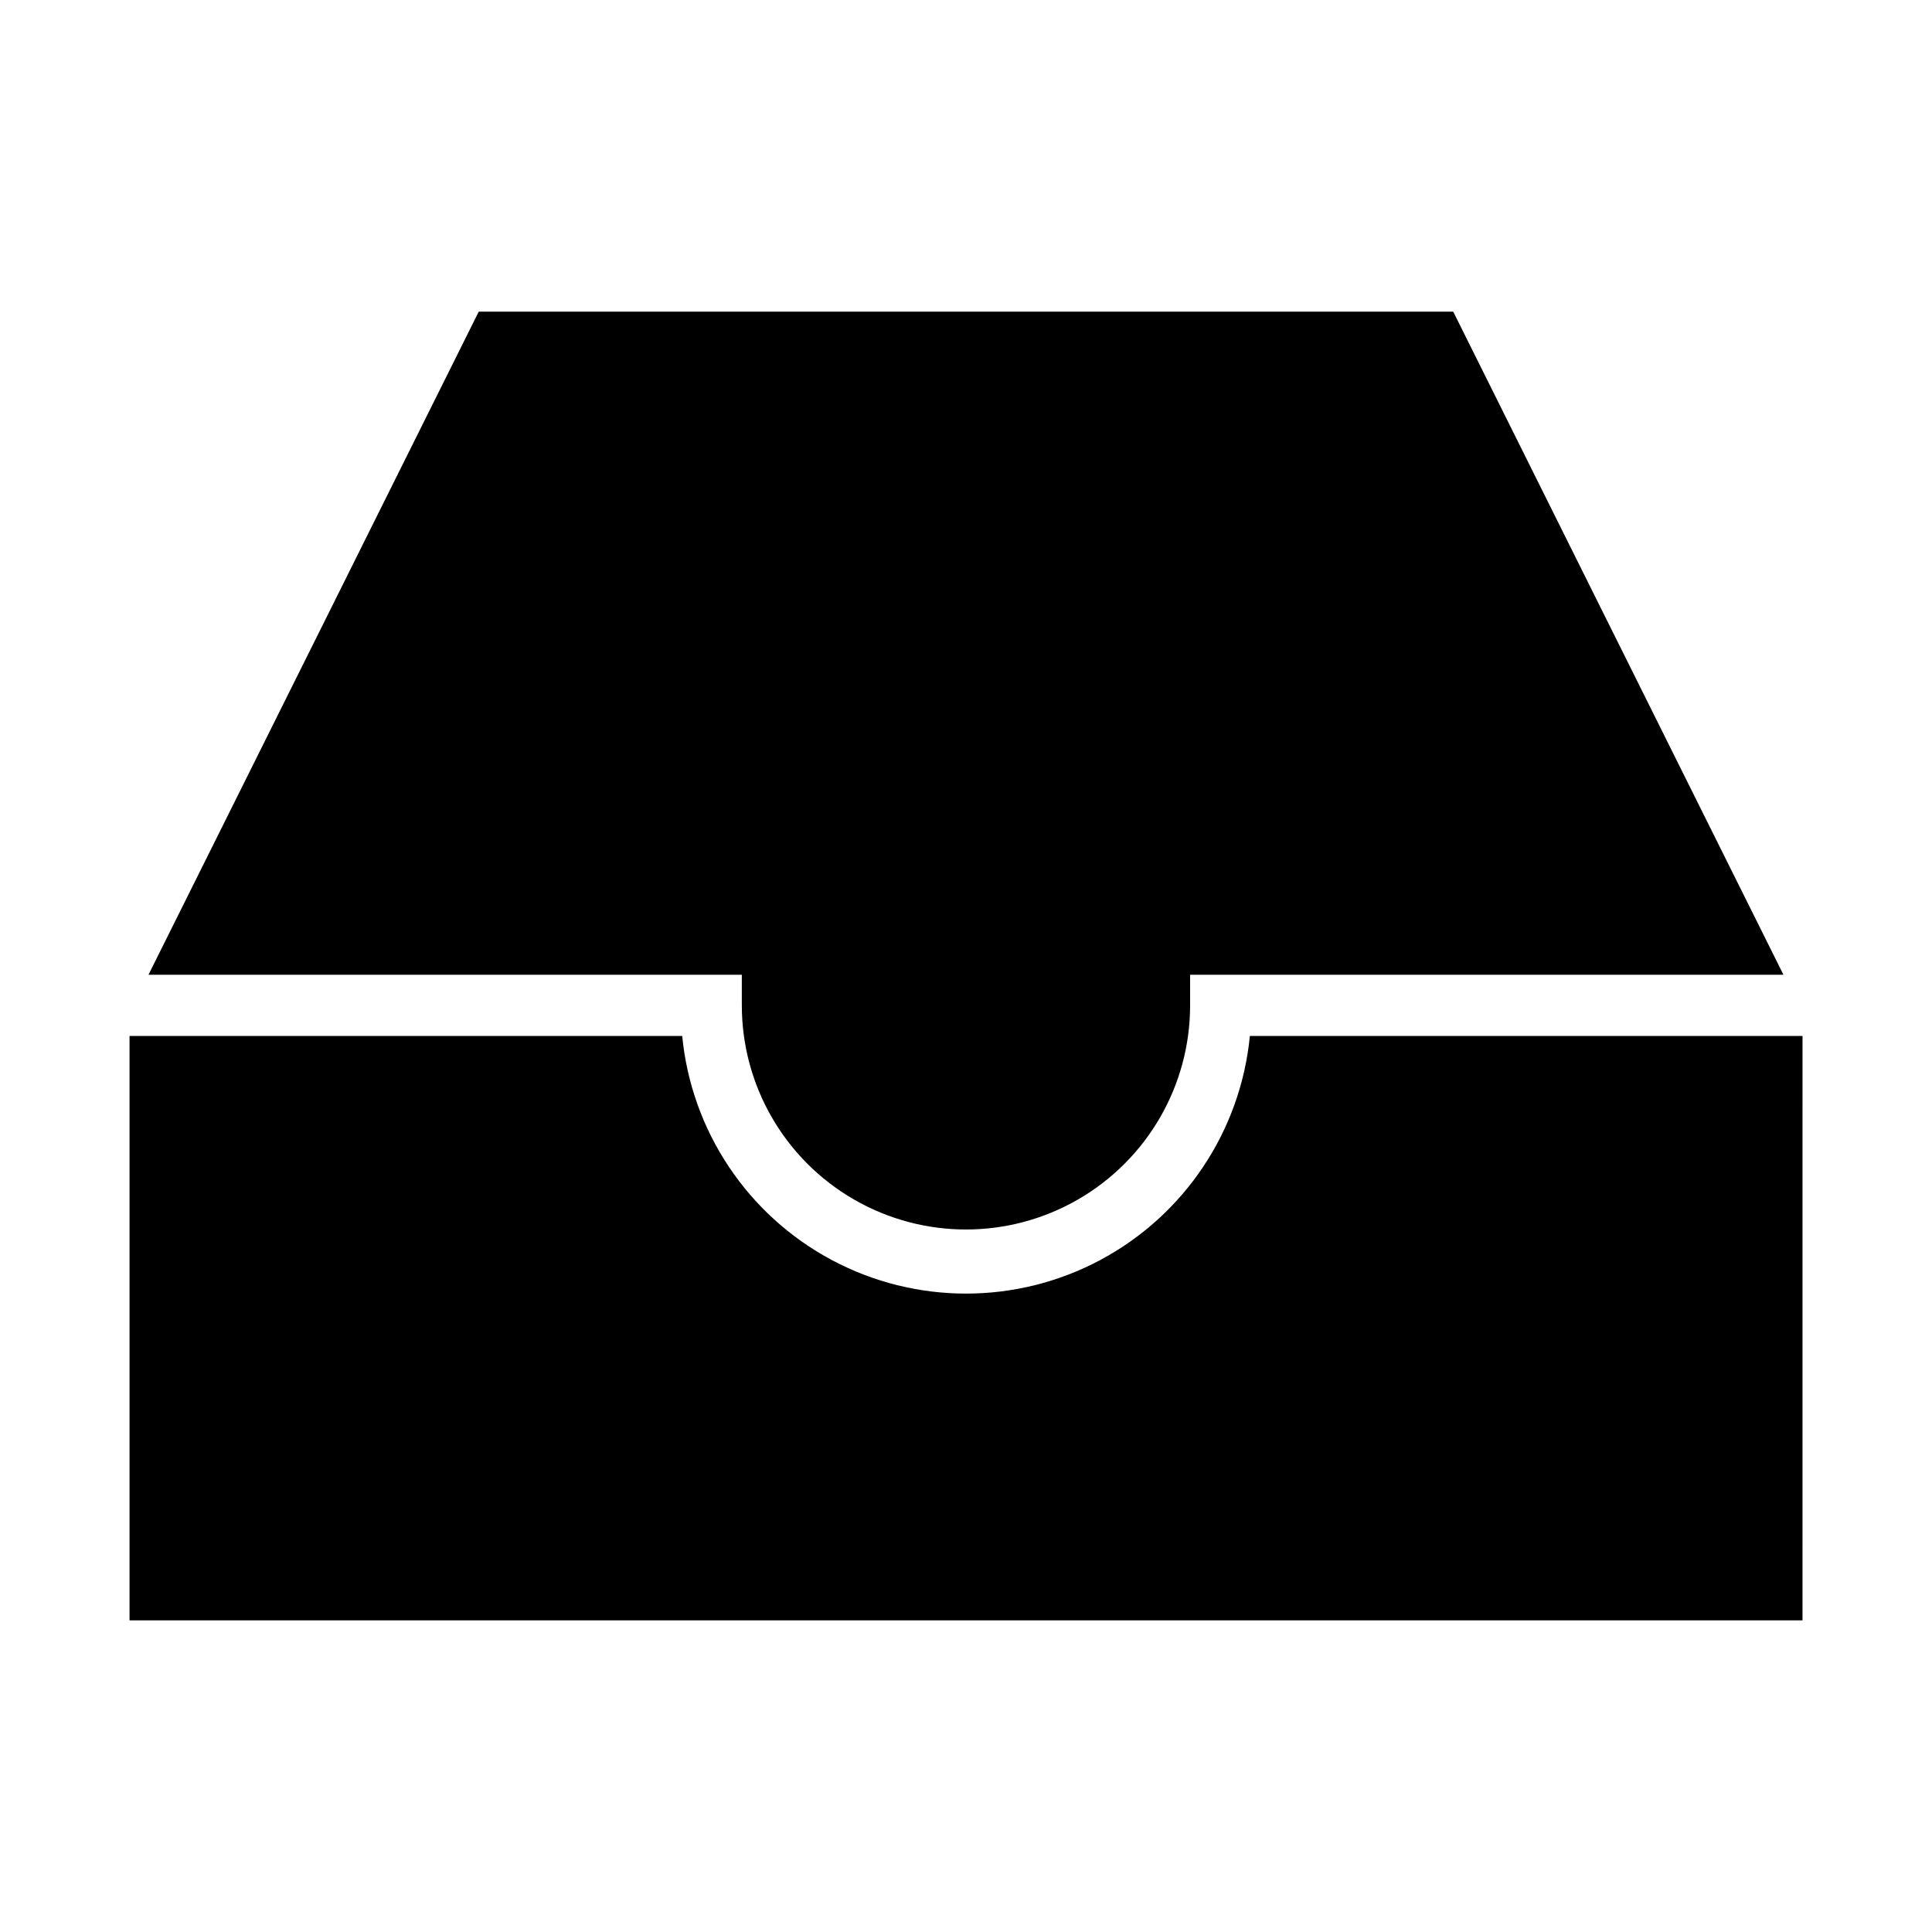
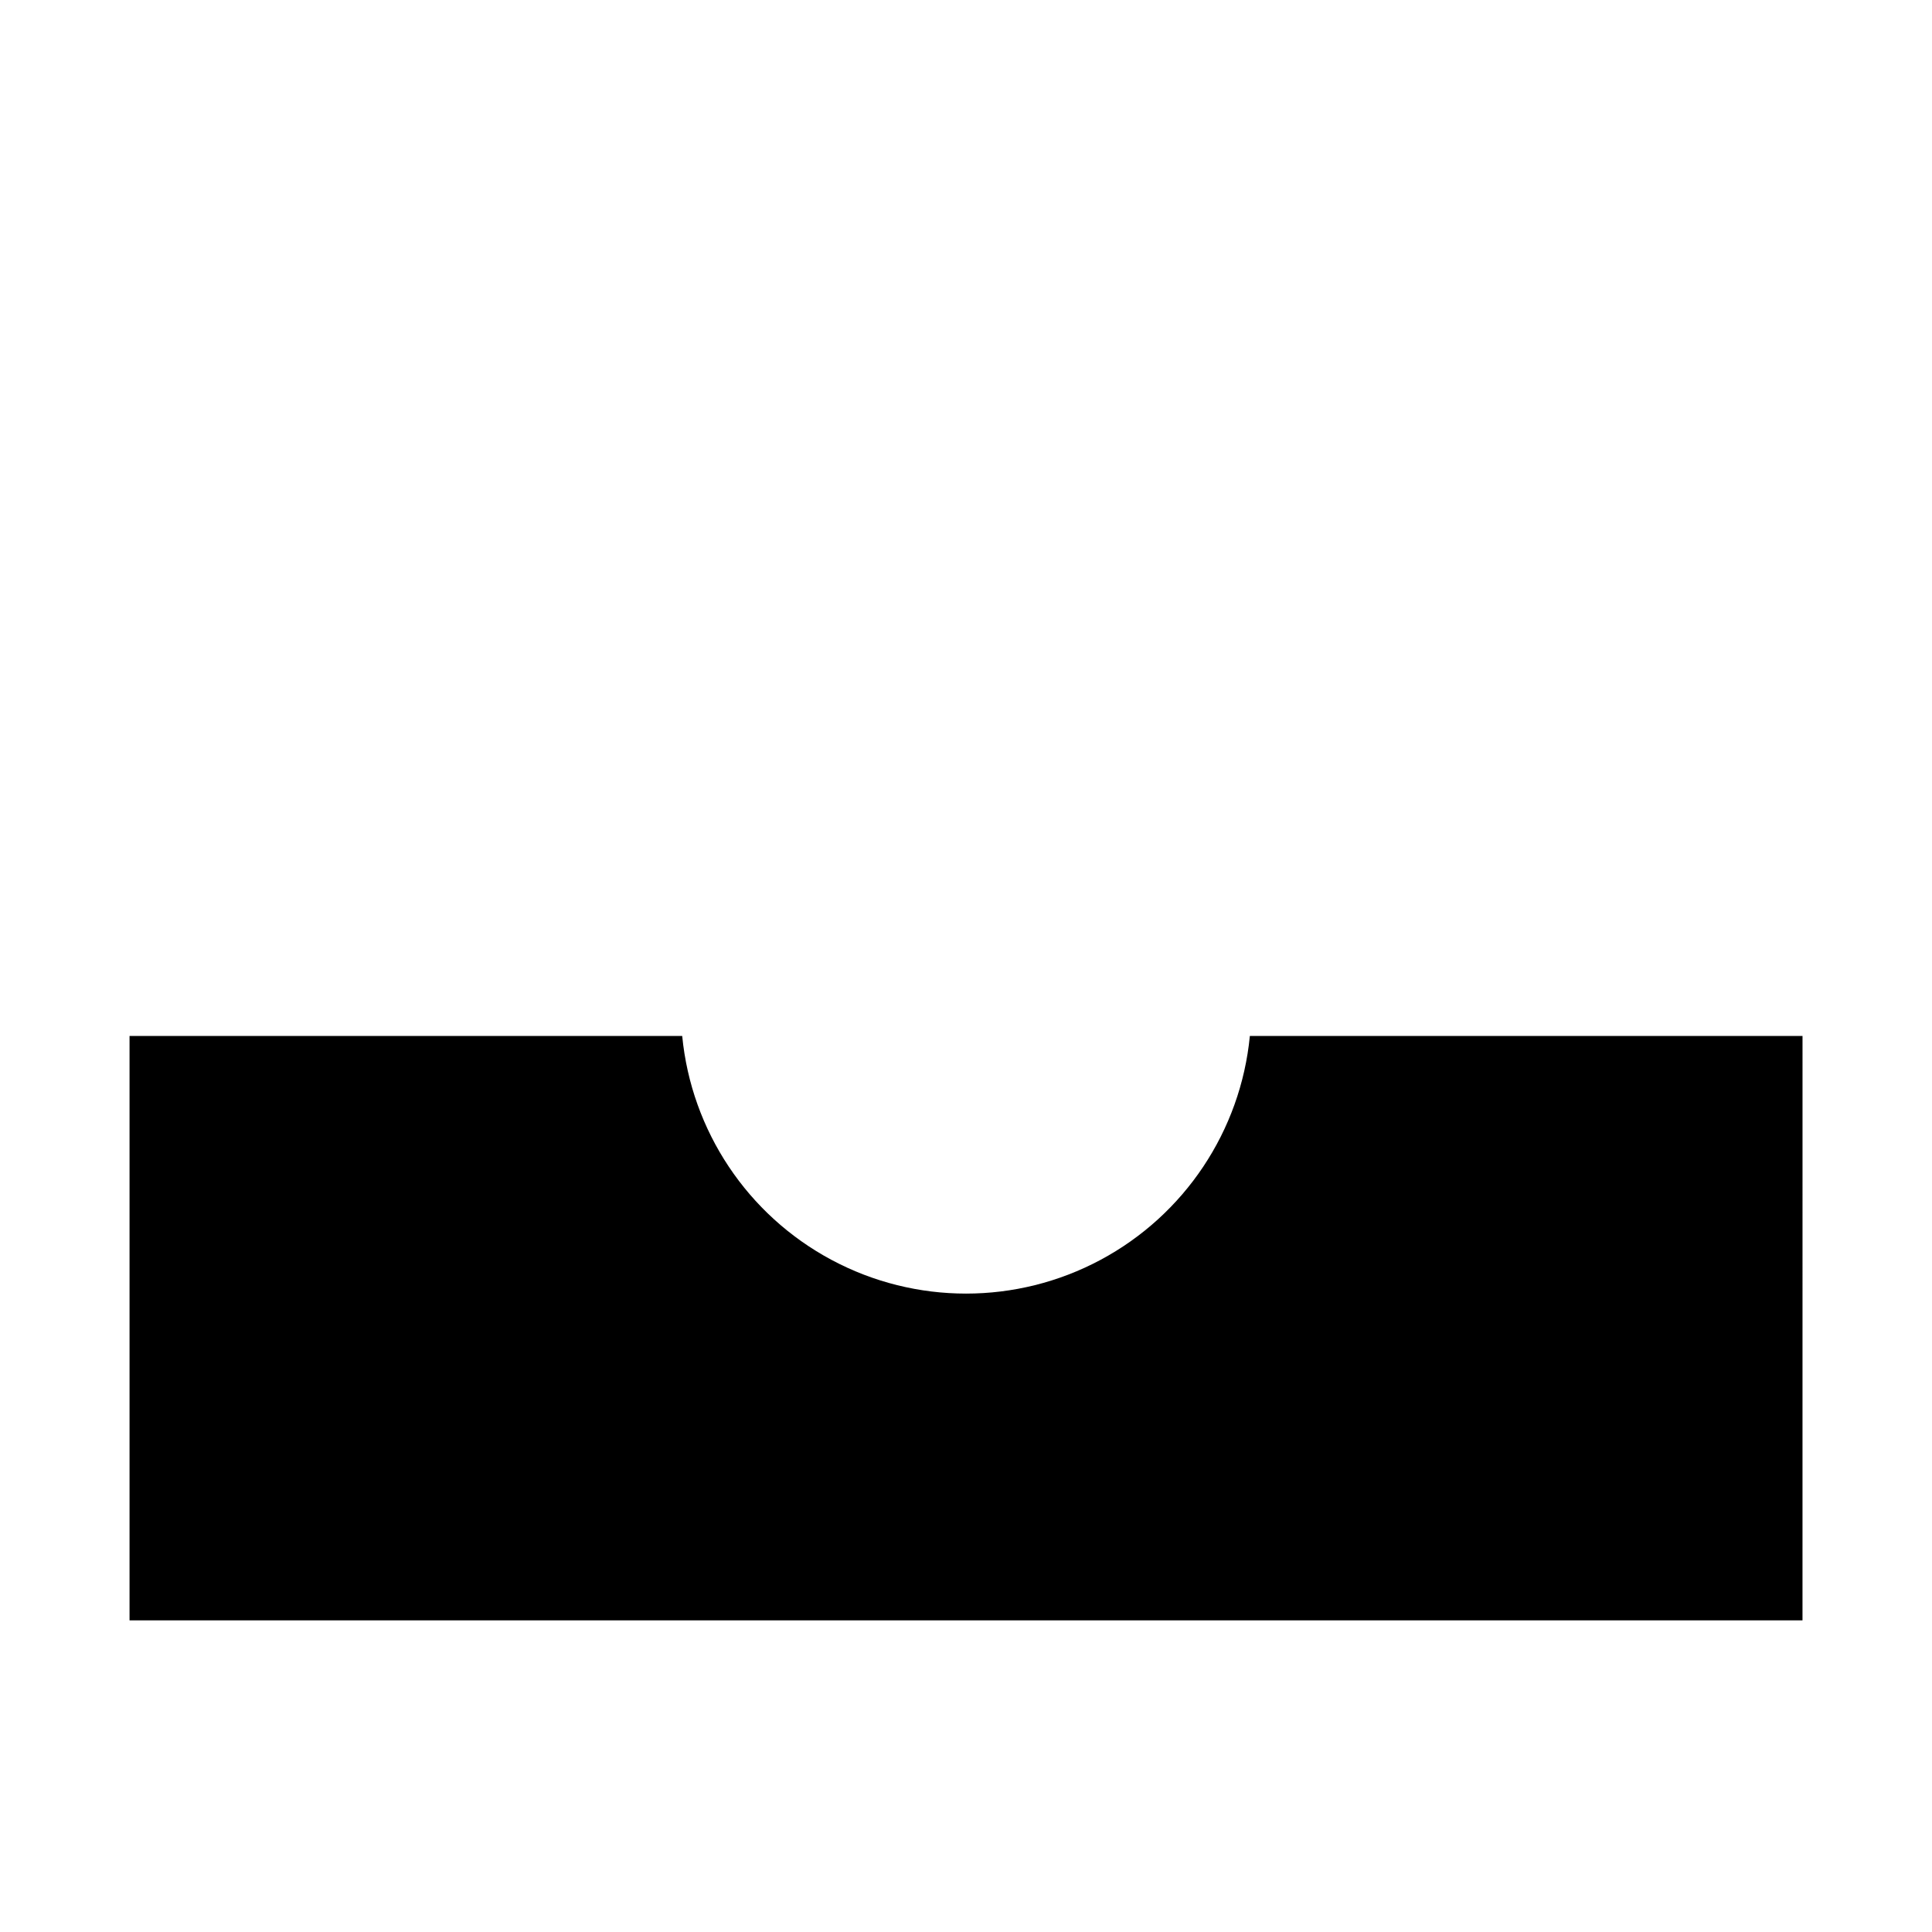
<svg xmlns="http://www.w3.org/2000/svg" fill="#000000" width="800px" height="800px" version="1.1" viewBox="144 144 512 512">
  <g>
-     <path d="m270.87 226.59h258.25l87.512 175.73h-157.24v8.113-0.004c0 21.223-11.32 40.832-29.699 51.441-18.379 10.613-41.023 10.613-59.398 0-18.379-10.609-29.703-30.219-29.703-51.441v-8.109h-157.24z" />
    <path d="m621.68 573.41h-443.35v-154.87h146.46c2.438 25.148 17.281 47.414 39.559 59.336s49.039 11.922 71.316 0 37.121-34.188 39.562-59.336h146.46z" />
  </g>
</svg>